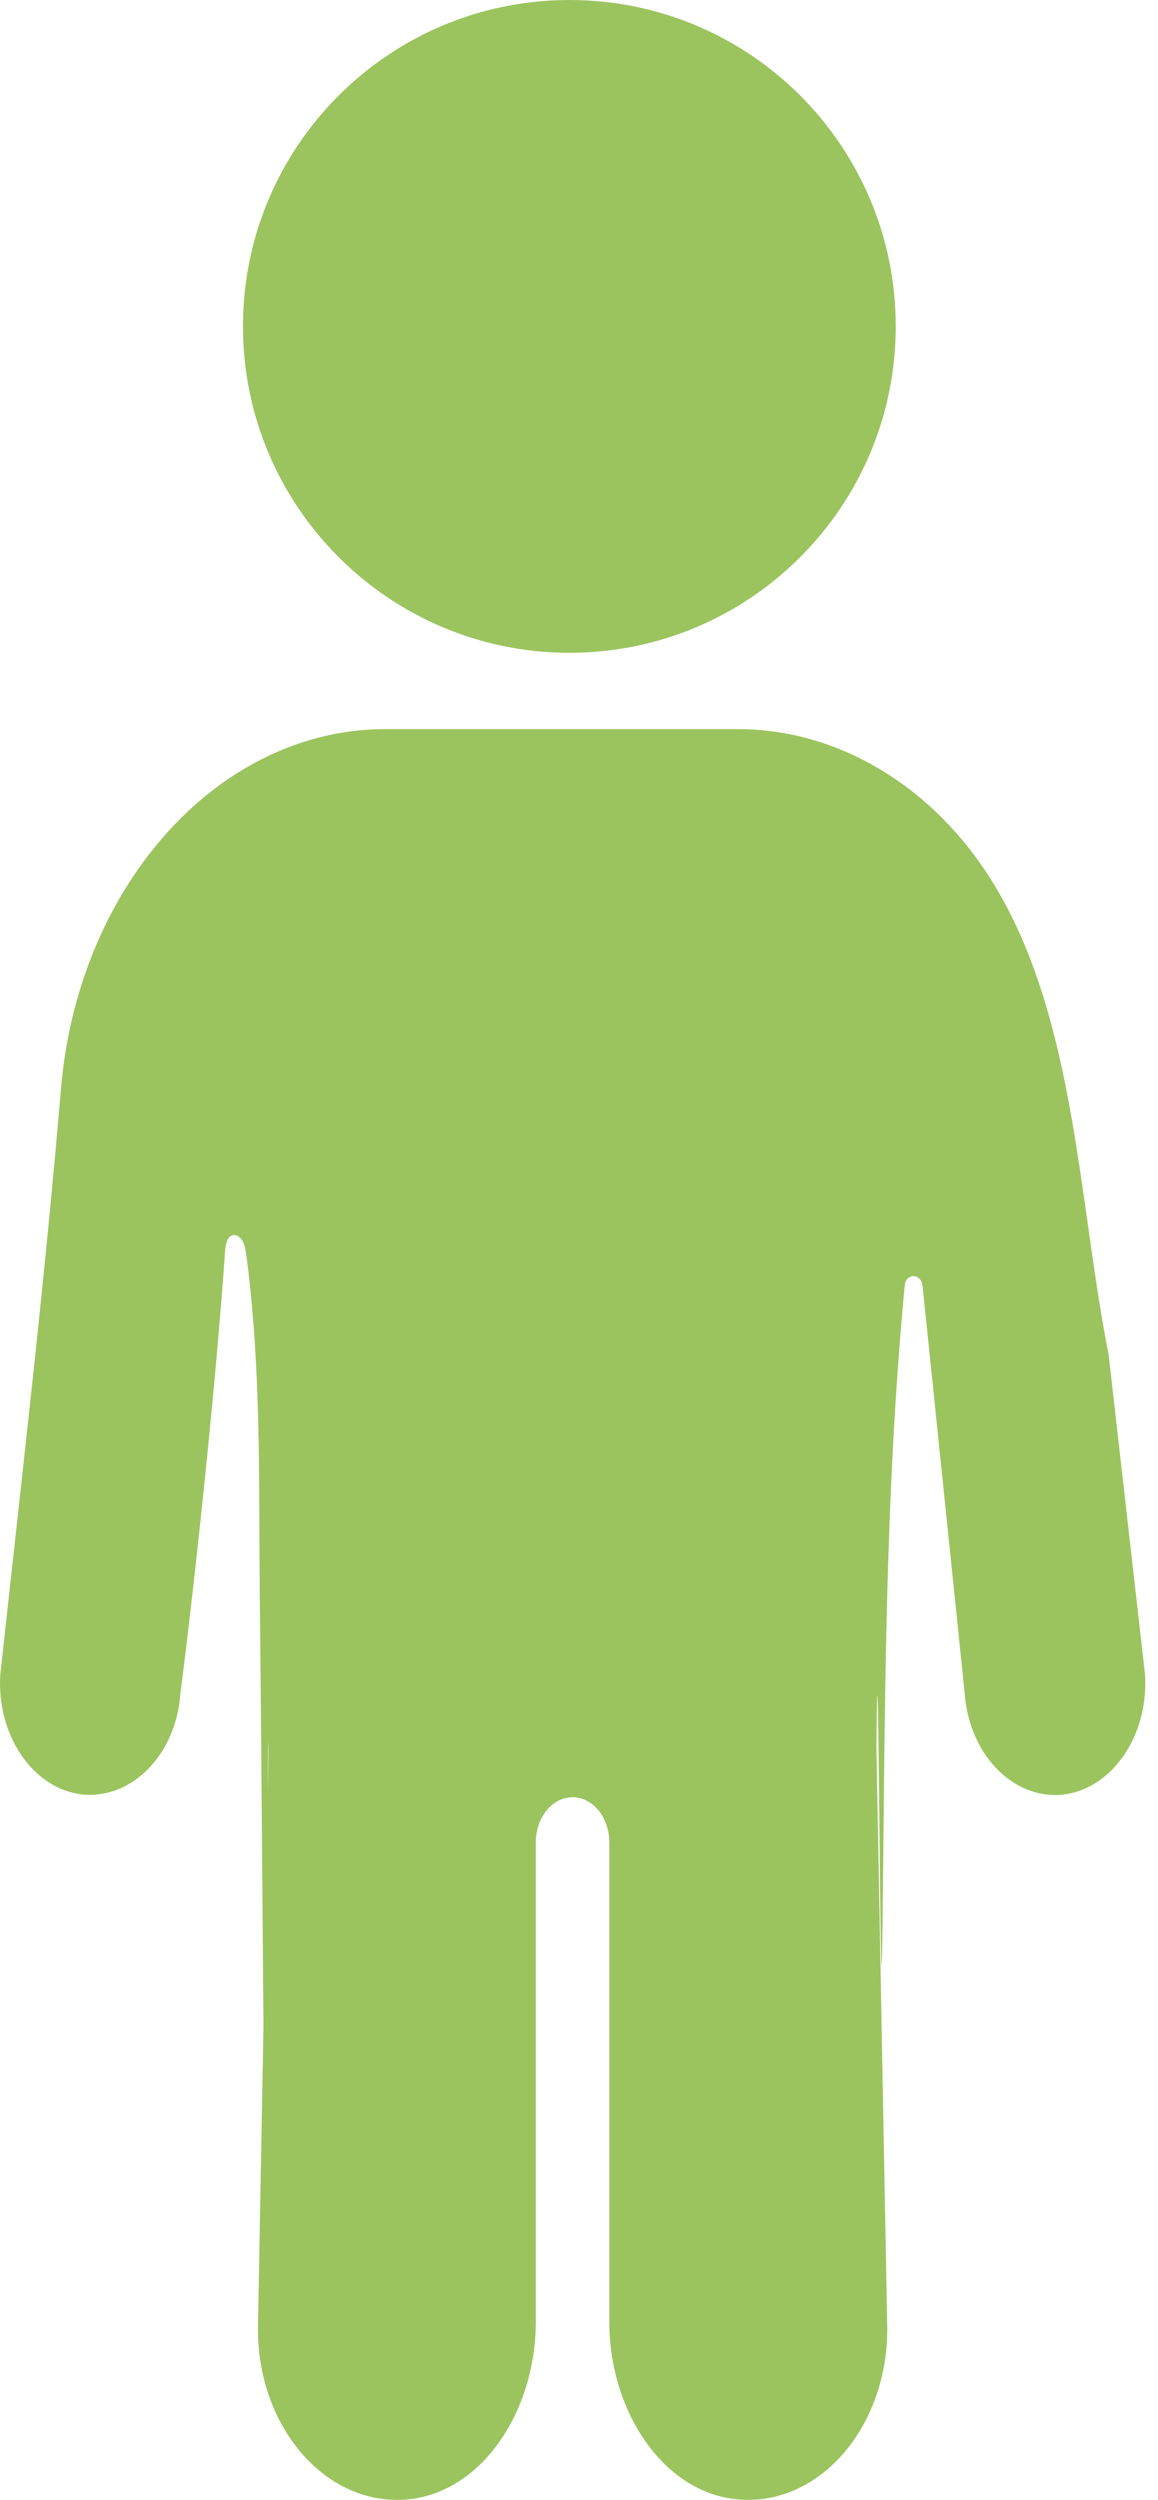
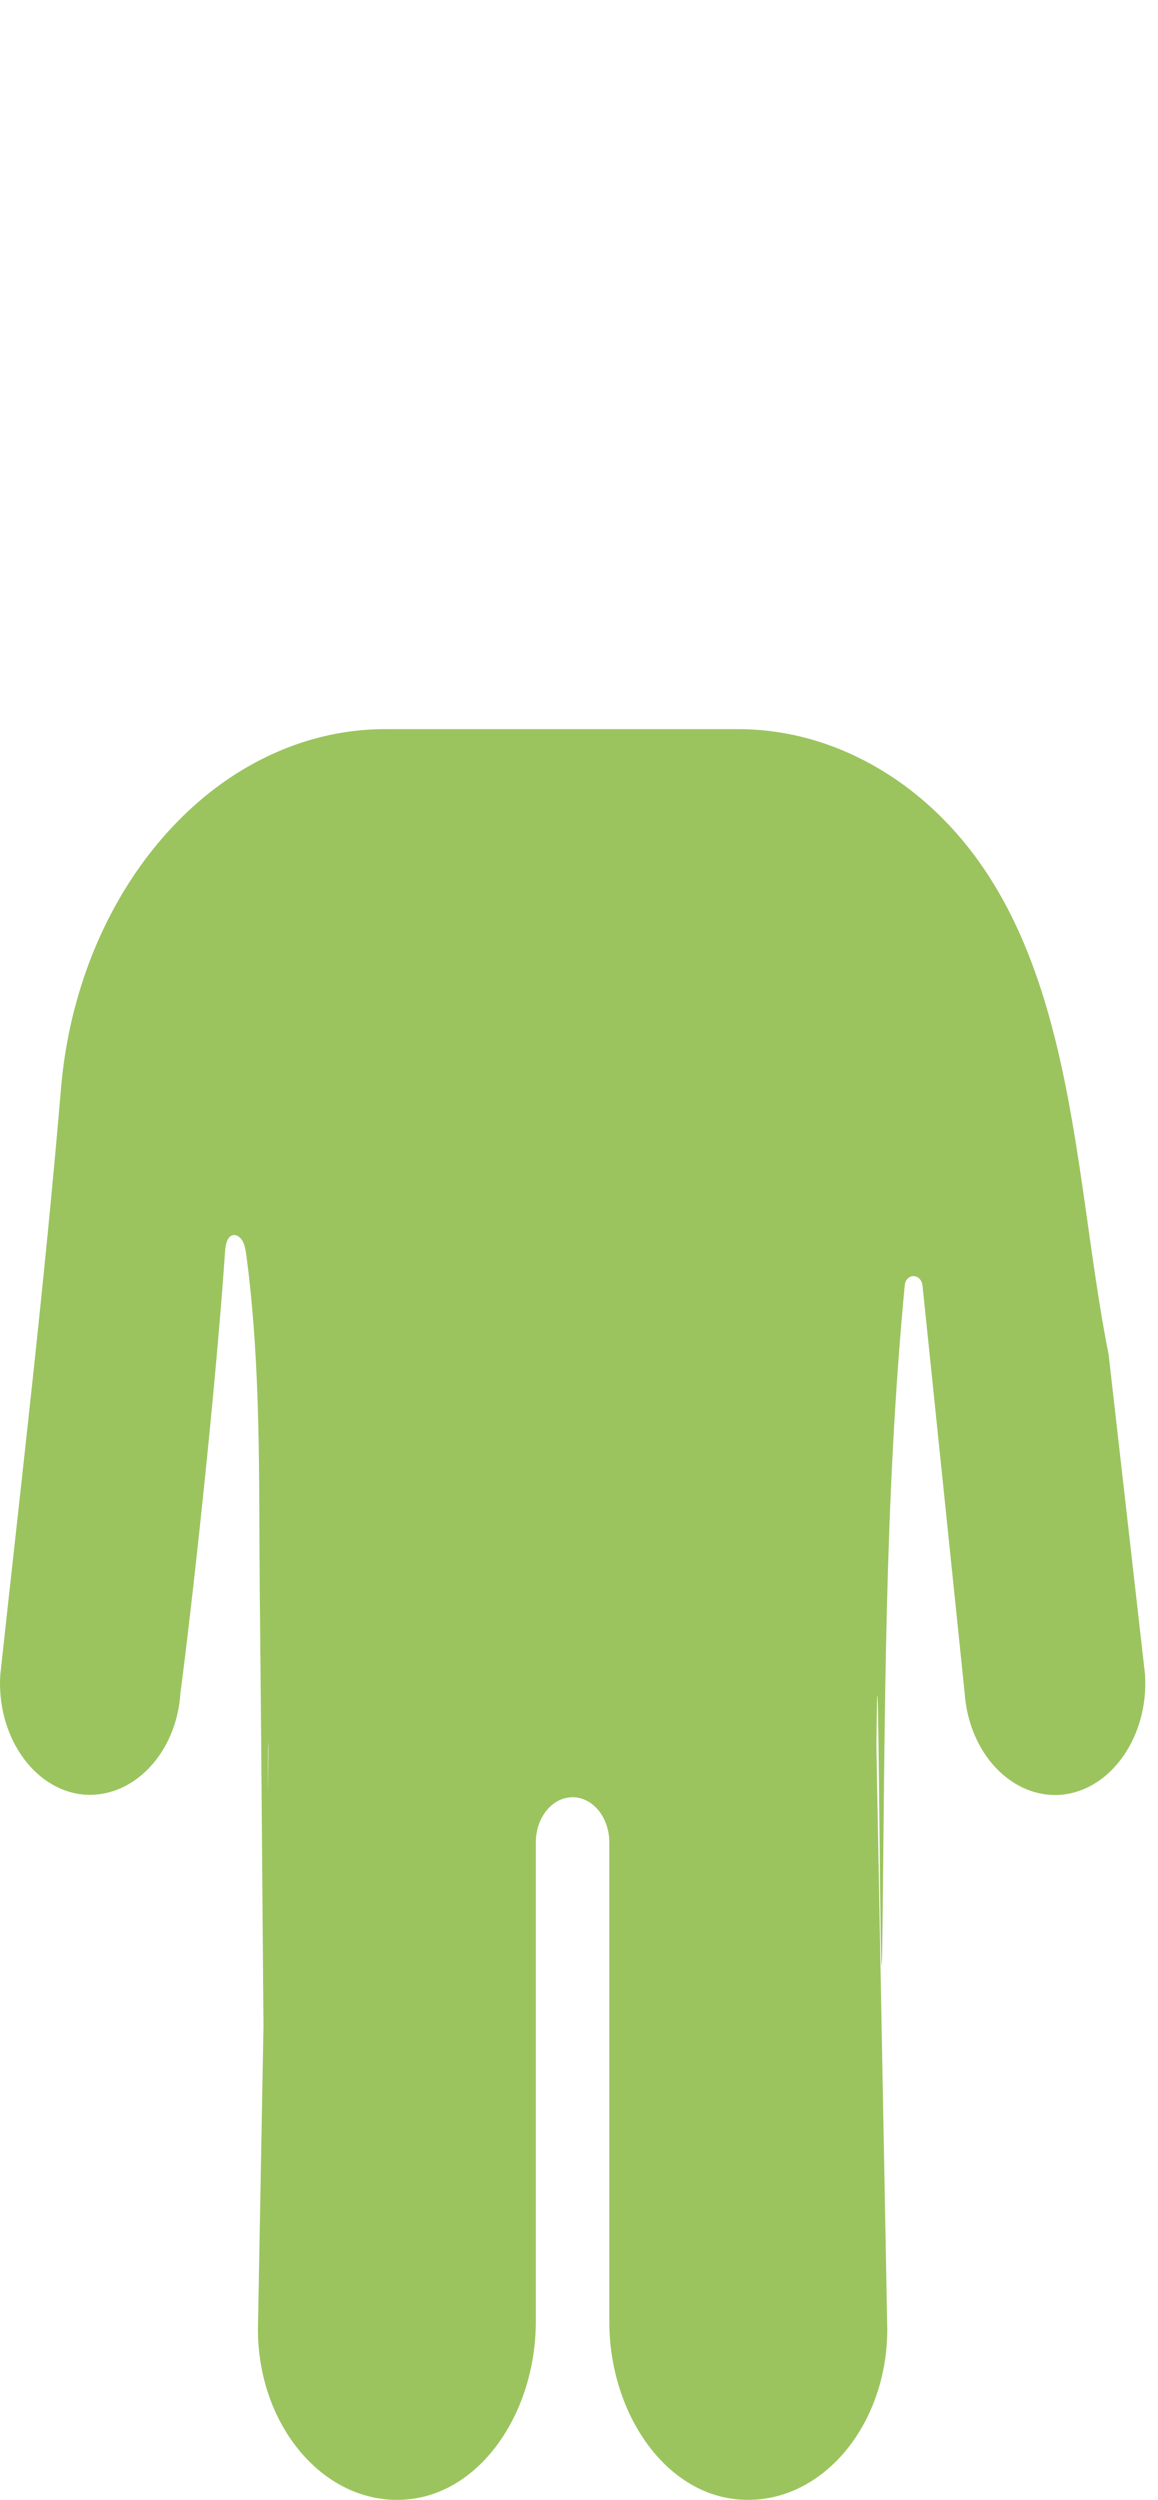
<svg xmlns="http://www.w3.org/2000/svg" width="38" height="82" viewBox="0 0 38 82" fill="none">
-   <path d="M29.394 10.706C29.394 16.622 24.595 21.413 18.688 21.413C12.781 21.413 7.973 16.622 7.973 10.706C7.973 4.79 12.772 0 18.688 0C24.604 0 29.394 4.79 29.394 10.706Z" fill="#9BC45F" />
  <path d="M37.574 54.934C37.701 56.937 36.477 58.705 34.852 58.869C33.221 59.019 31.788 57.522 31.654 55.519L30.275 42.196C30.246 41.793 29.788 41.731 29.694 42.116C29.015 49.218 29.044 56.307 28.957 63.453C28.892 68.796 28.828 51.286 28.766 56.629C28.762 56.851 28.762 57.072 28.759 57.294L29.116 76.403C29.116 79.673 26.813 82.3 24.091 81.972C21.727 81.684 19.994 79.07 19.994 76.146V60.431C19.994 59.612 19.453 58.952 18.788 58.952C18.124 58.952 17.583 59.616 17.583 60.431V76.146C17.583 79.07 15.85 81.684 13.485 81.972C10.767 82.3 8.464 79.673 8.464 76.403L8.81 57.511C8.778 54.064 8.742 76.896 8.706 73.449C8.648 67.539 8.587 58.216 8.525 52.306C8.489 48.567 8.576 44.898 8.085 41.186C8.06 41.017 8.034 40.836 7.955 40.698C7.872 40.557 7.717 40.468 7.59 40.534C7.435 40.619 7.399 40.862 7.385 41.066C7.052 45.896 6.264 52.958 5.923 55.515C5.8 57.517 4.356 59.01 2.728 58.864C1.096 58.7 -0.12 56.928 0.01 54.93C0.708 48.495 1.453 42.196 2.002 35.702C2.378 31.262 4.569 27.461 7.641 25.45C9.135 24.475 10.839 23.917 12.637 23.917H24.218C26.221 23.917 28.098 24.603 29.708 25.786C35.331 29.97 35.12 38.12 36.38 44.433L37.574 54.921V54.934Z" fill="#9BC45F" />
</svg>